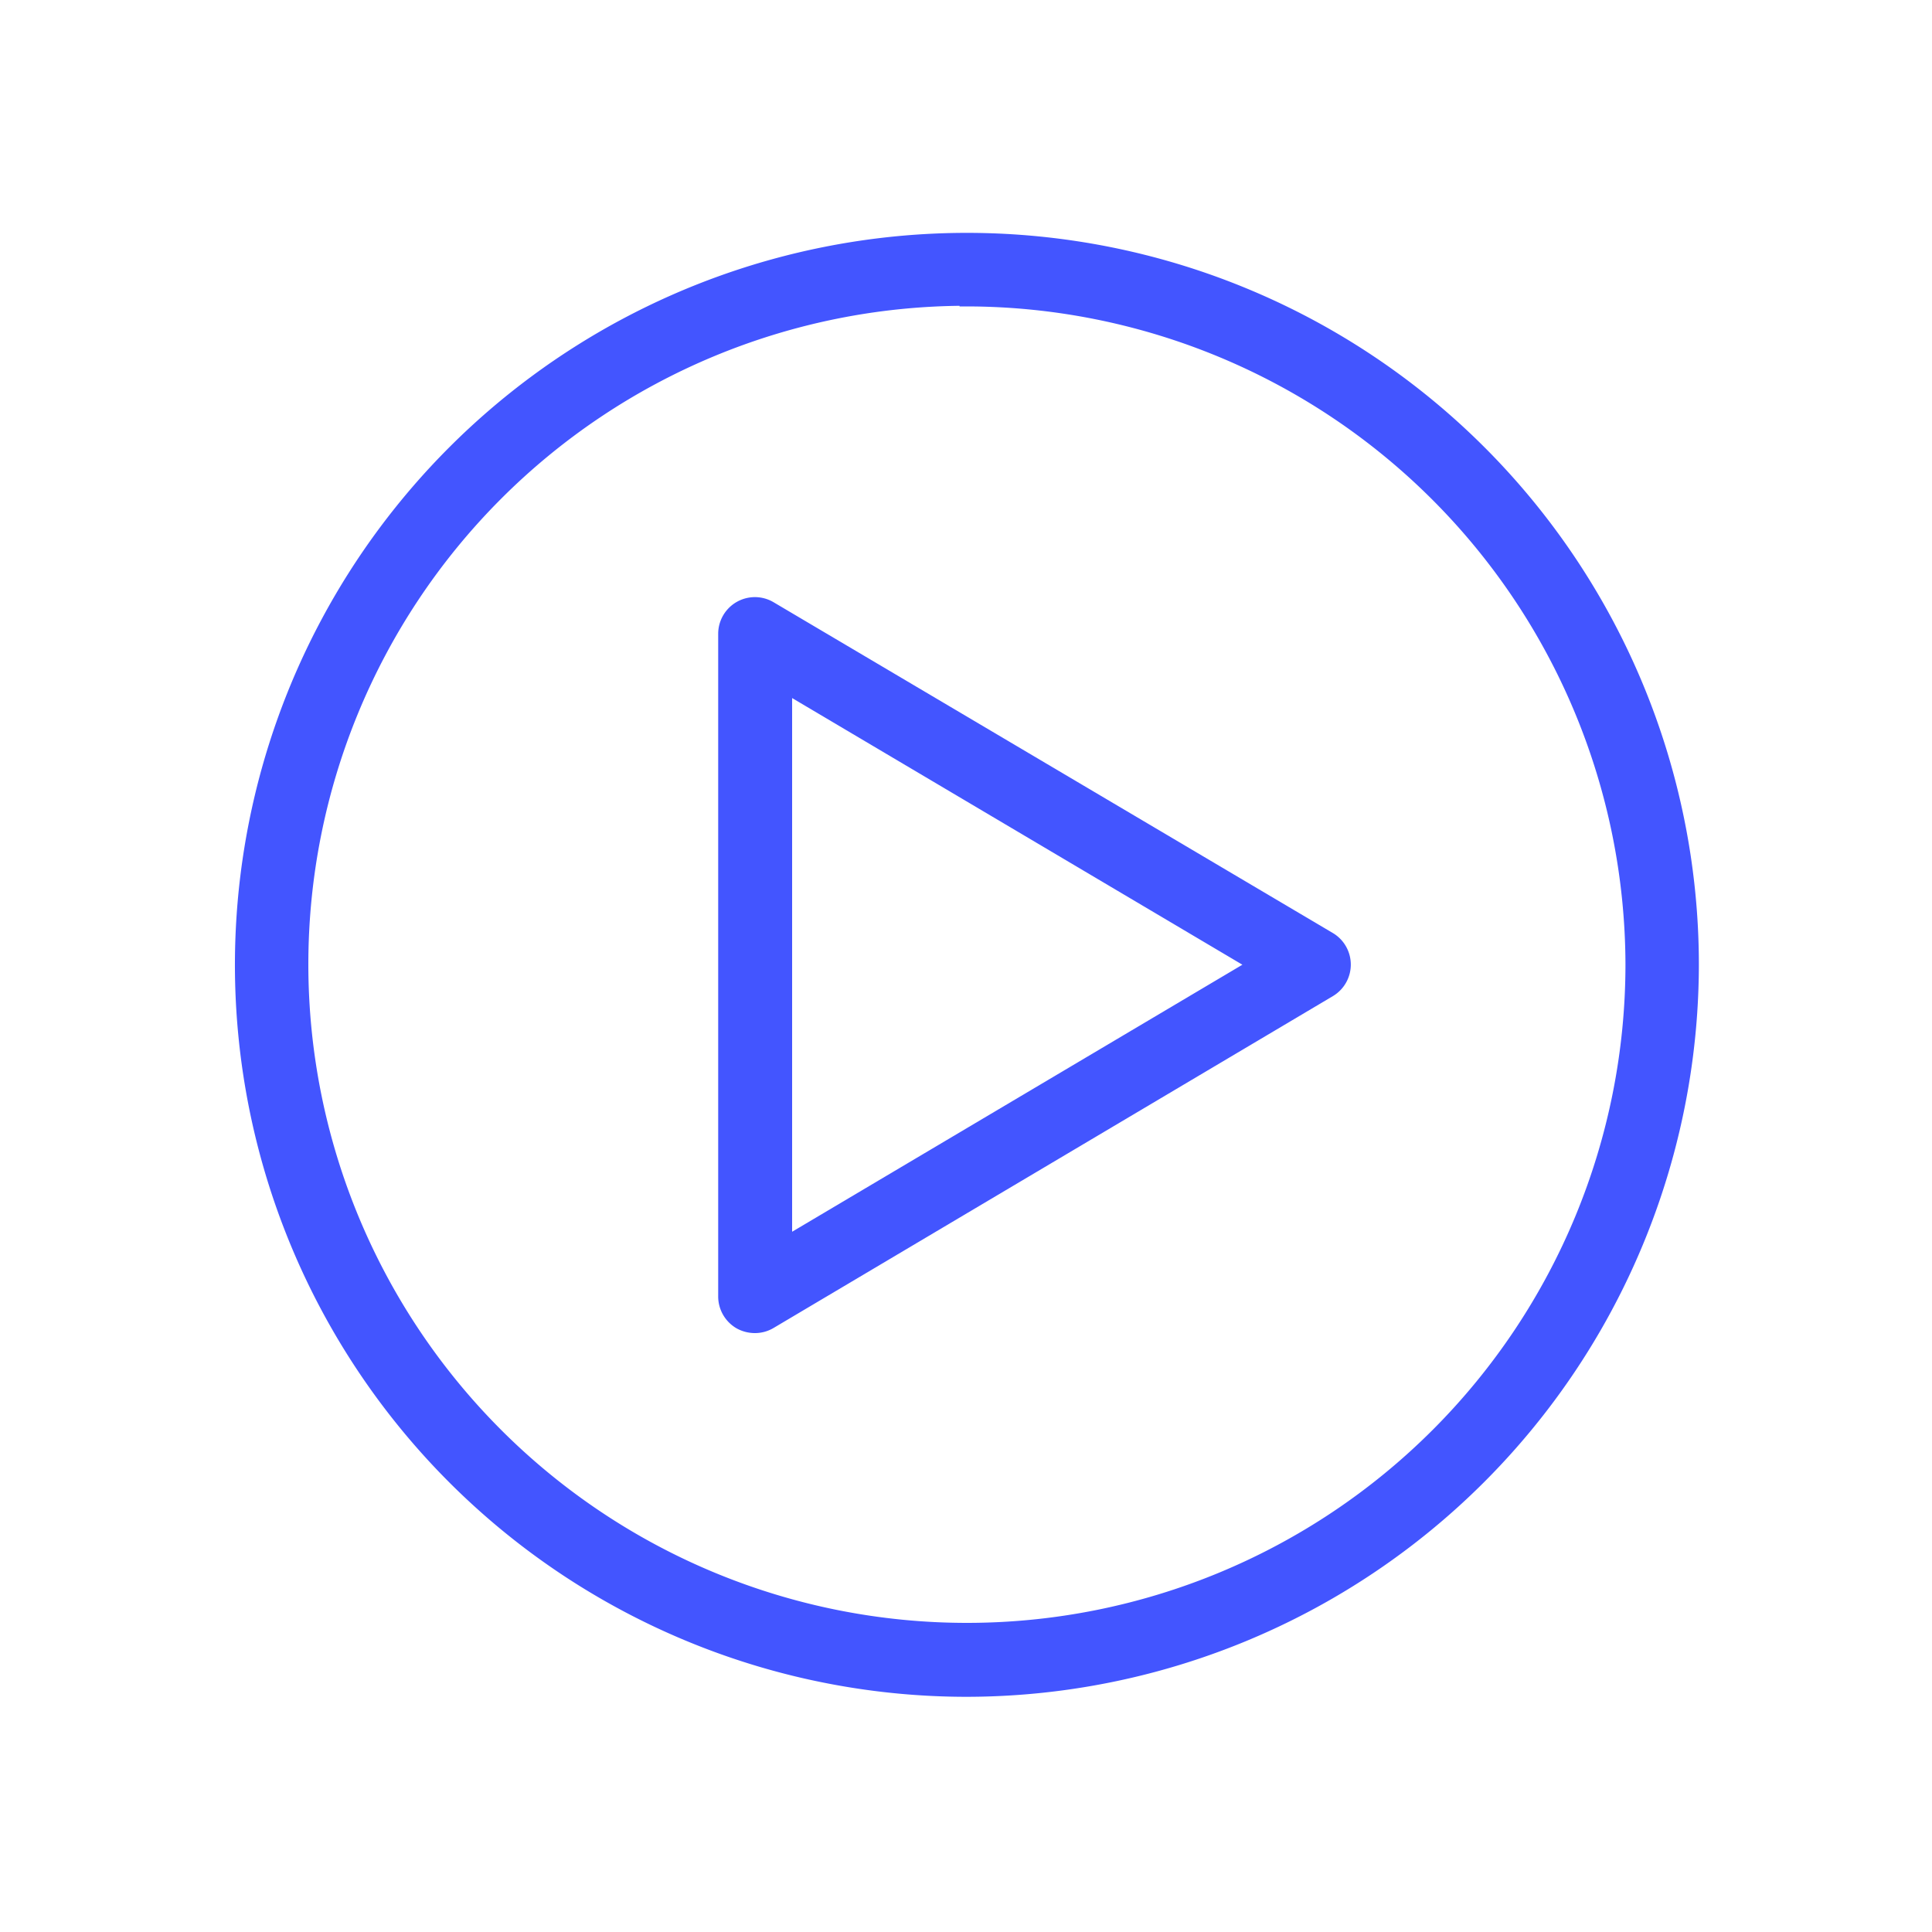
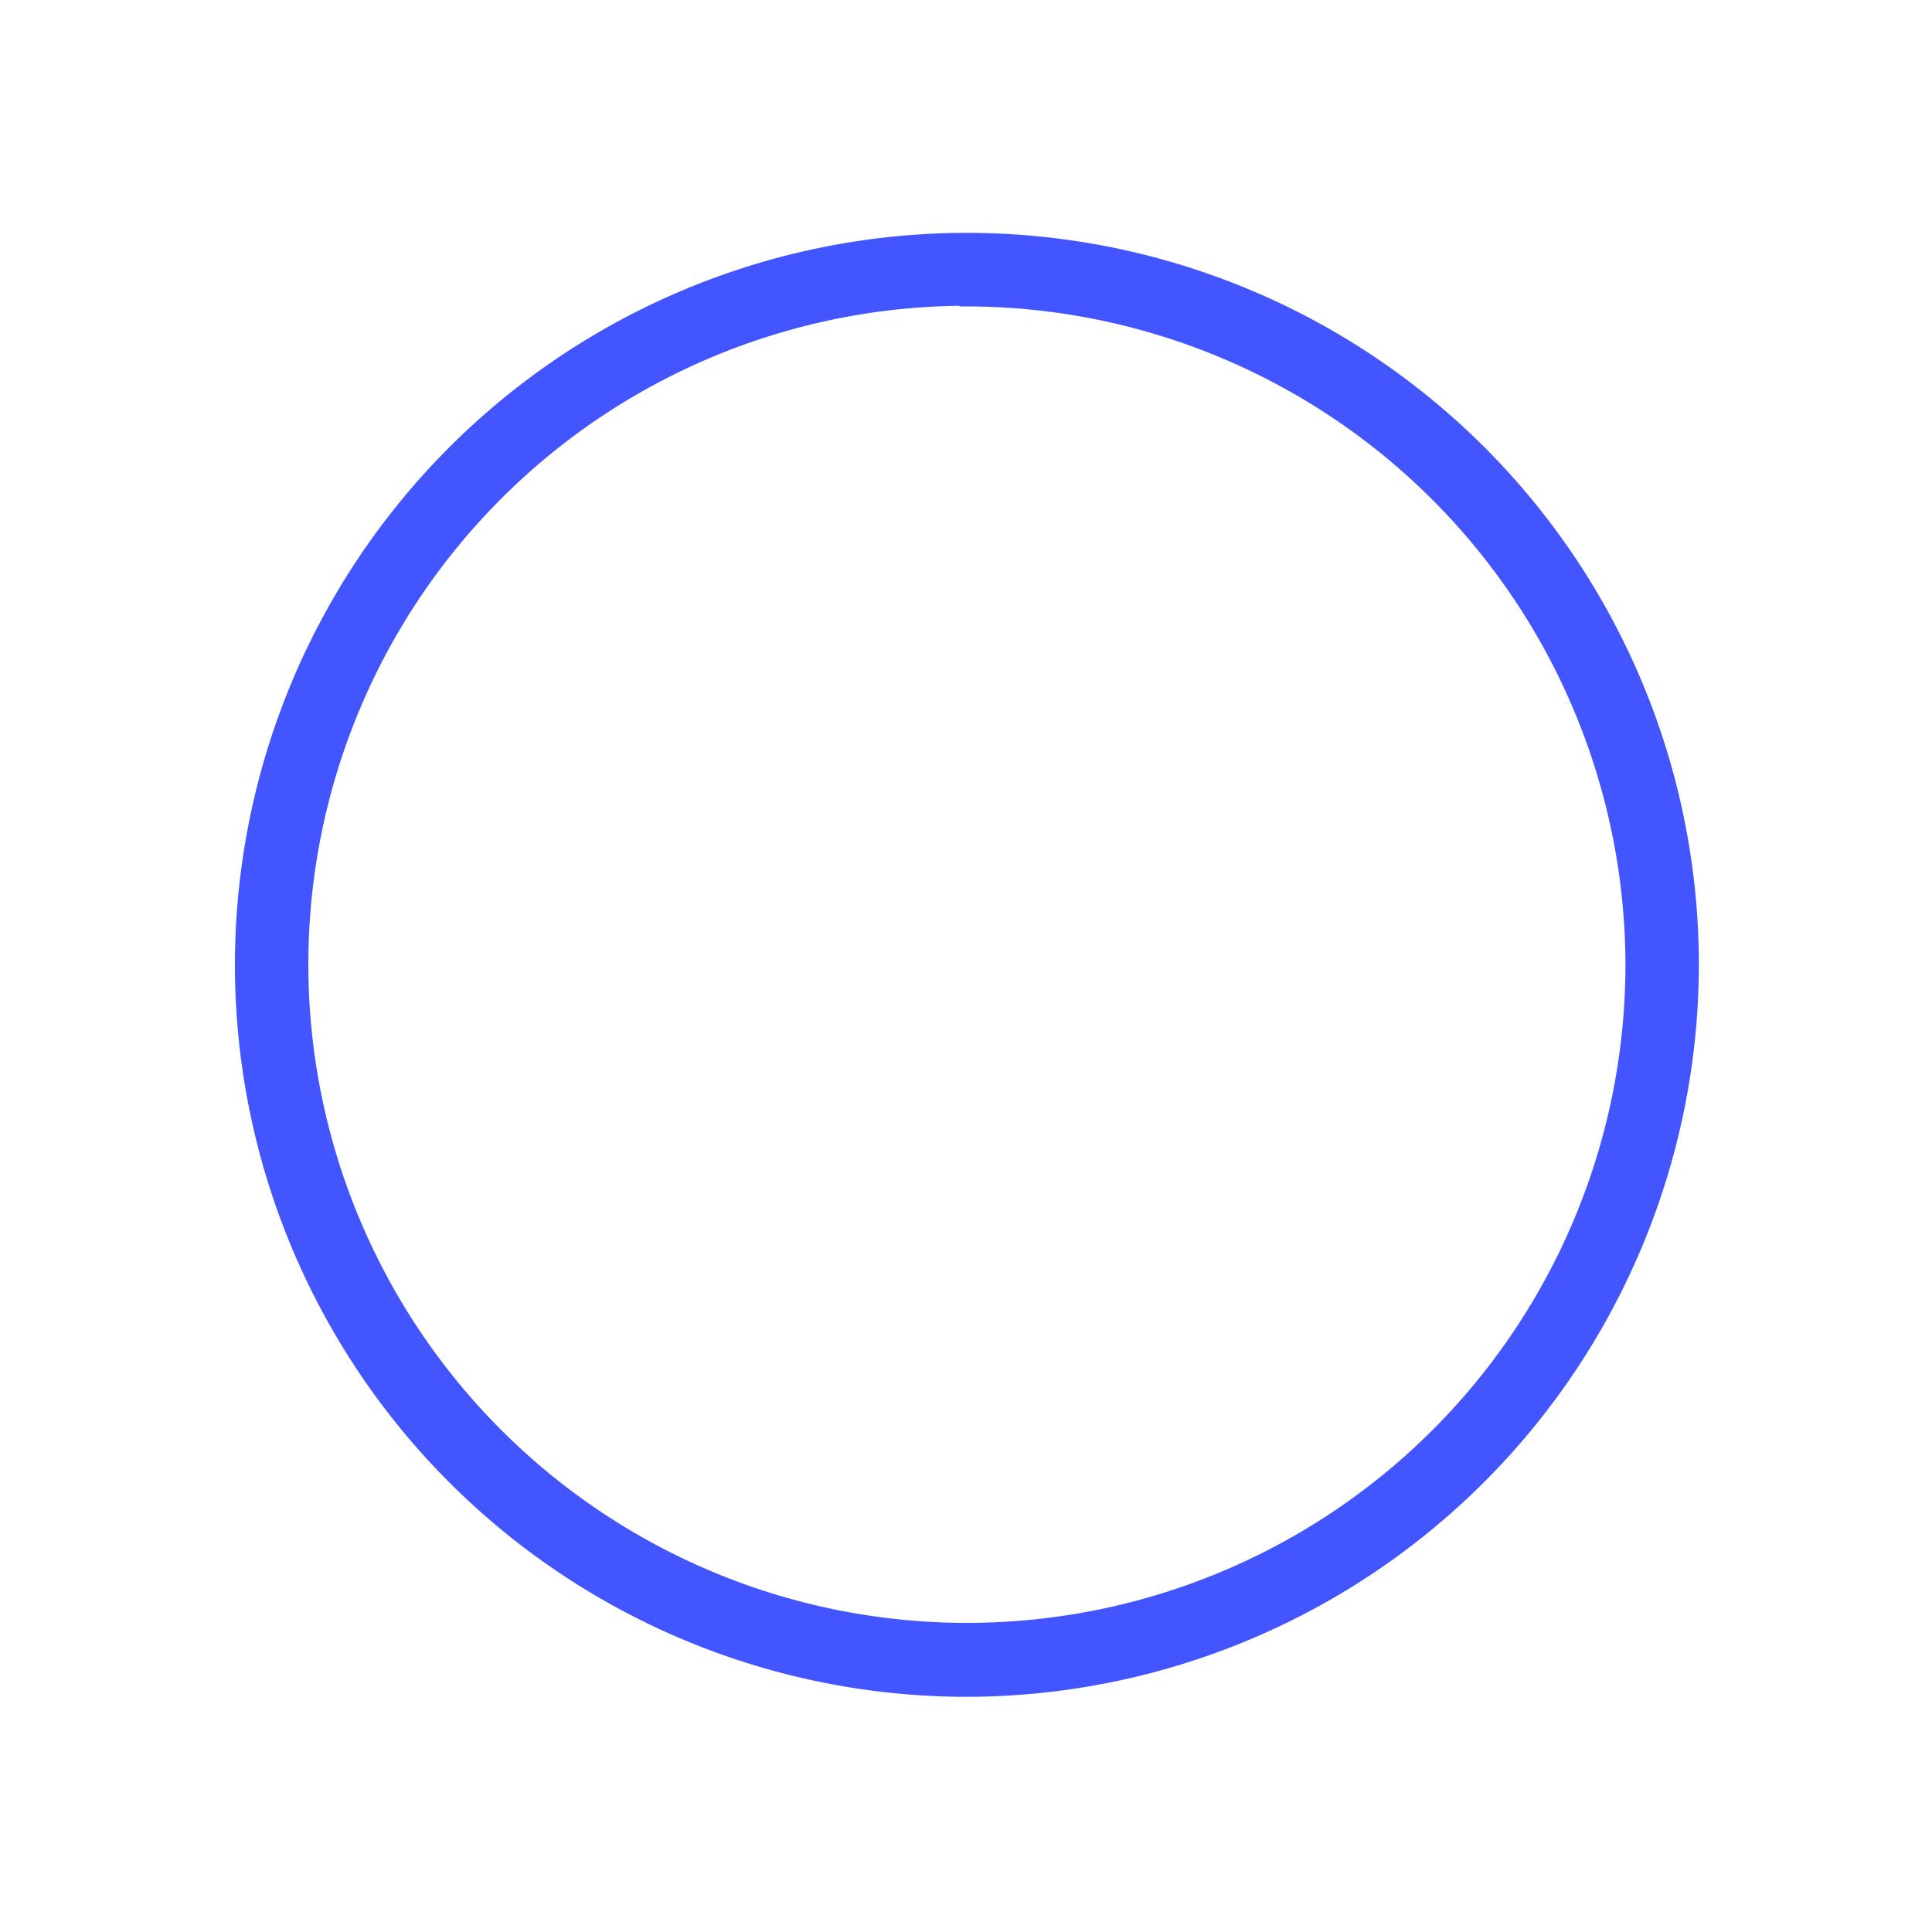
<svg xmlns="http://www.w3.org/2000/svg" viewBox="0 0 150 150">
  <defs>
    <style>.cls-1{fill:#4355ff;stroke:#4355ff;stroke-miterlimit:10;}</style>
  </defs>
  <title>icon</title>
  <g id="title">
-     <path class="cls-1" d="M75,131.24a56.33,56.33,0,1,1,56.4-56.34A56.42,56.42,0,0,1,75,131.24Zm0-108a51.63,51.63,0,1,0,51.7,51.61A51.71,51.71,0,0,0,75,23.29Z" />
-     <path class="cls-1" d="M58.61,103a2.43,2.43,0,0,1-1.17-.3,2.36,2.36,0,0,1-1.18-2V49.19a2.35,2.35,0,0,1,3.55-2l43.45,25.7a2.35,2.35,0,0,1,0,4L59.81,102.67A2.32,2.32,0,0,1,58.61,103ZM61,53.32V96.51L97.44,74.9Z" />
+     <path class="cls-1" d="M75,131.24a56.33,56.33,0,1,1,56.4-56.34A56.42,56.42,0,0,1,75,131.24m0-108a51.63,51.63,0,1,0,51.7,51.61A51.71,51.71,0,0,0,75,23.29Z" />
  </g>
</svg>